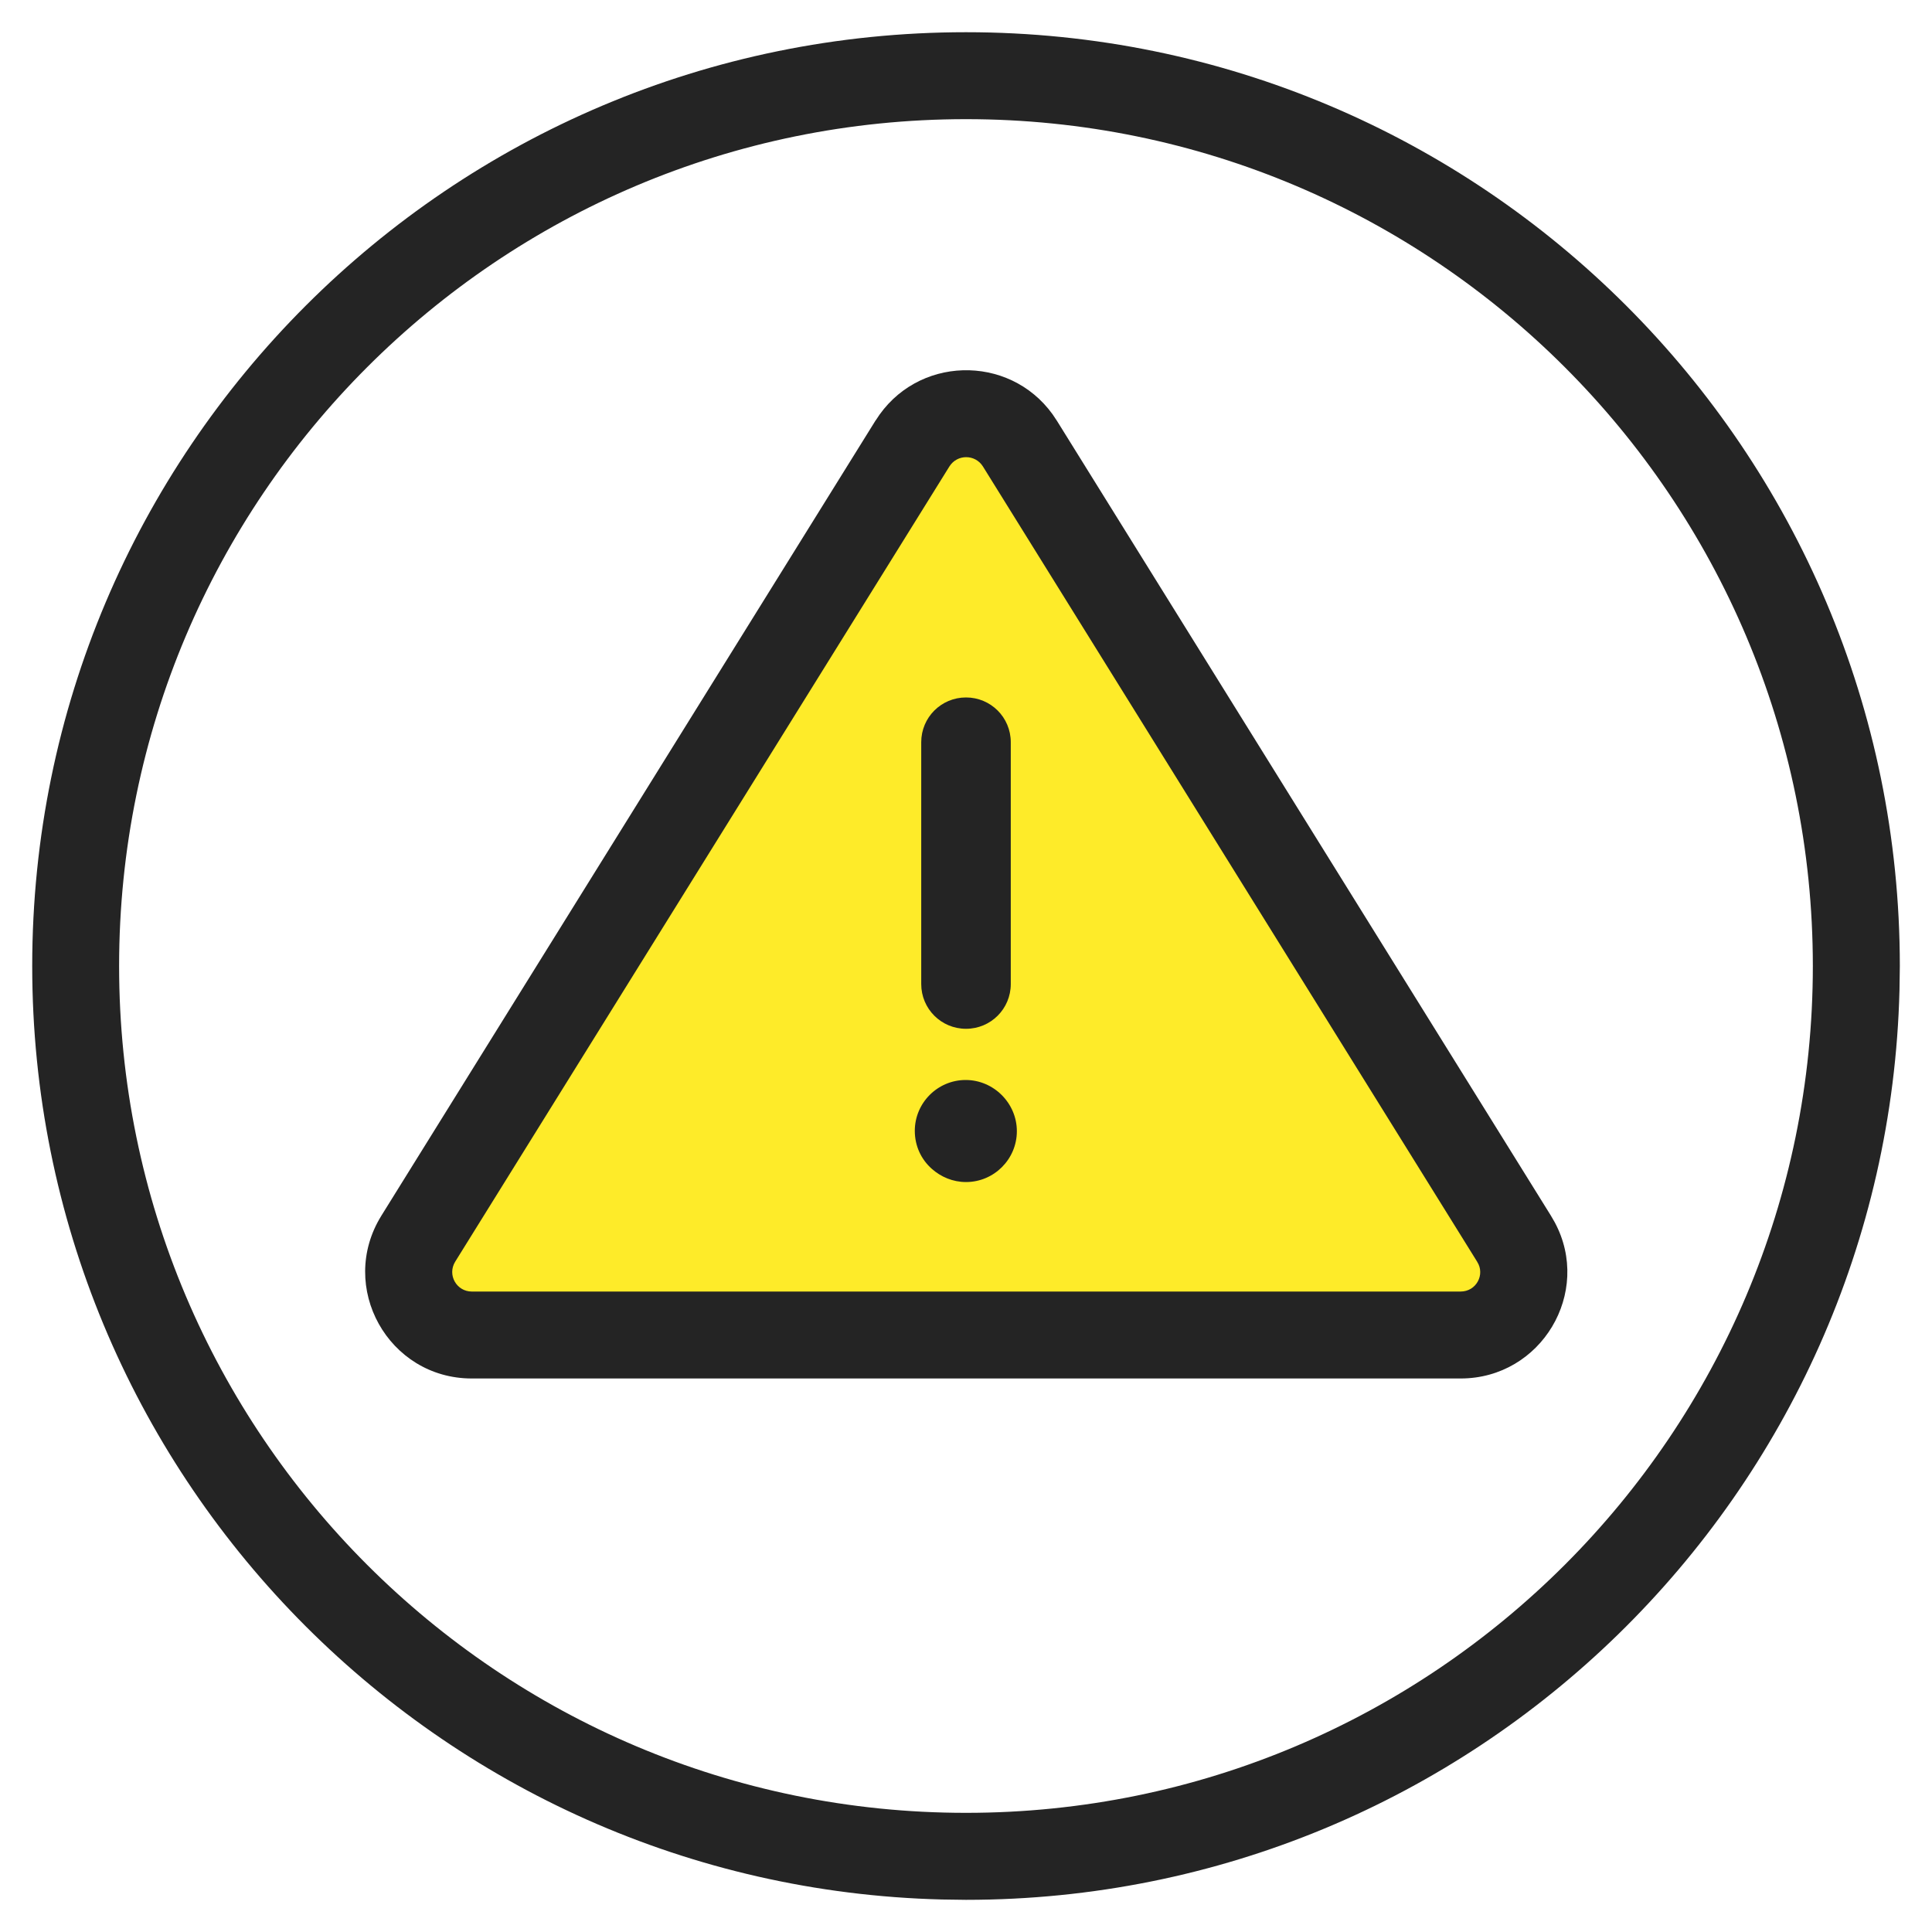
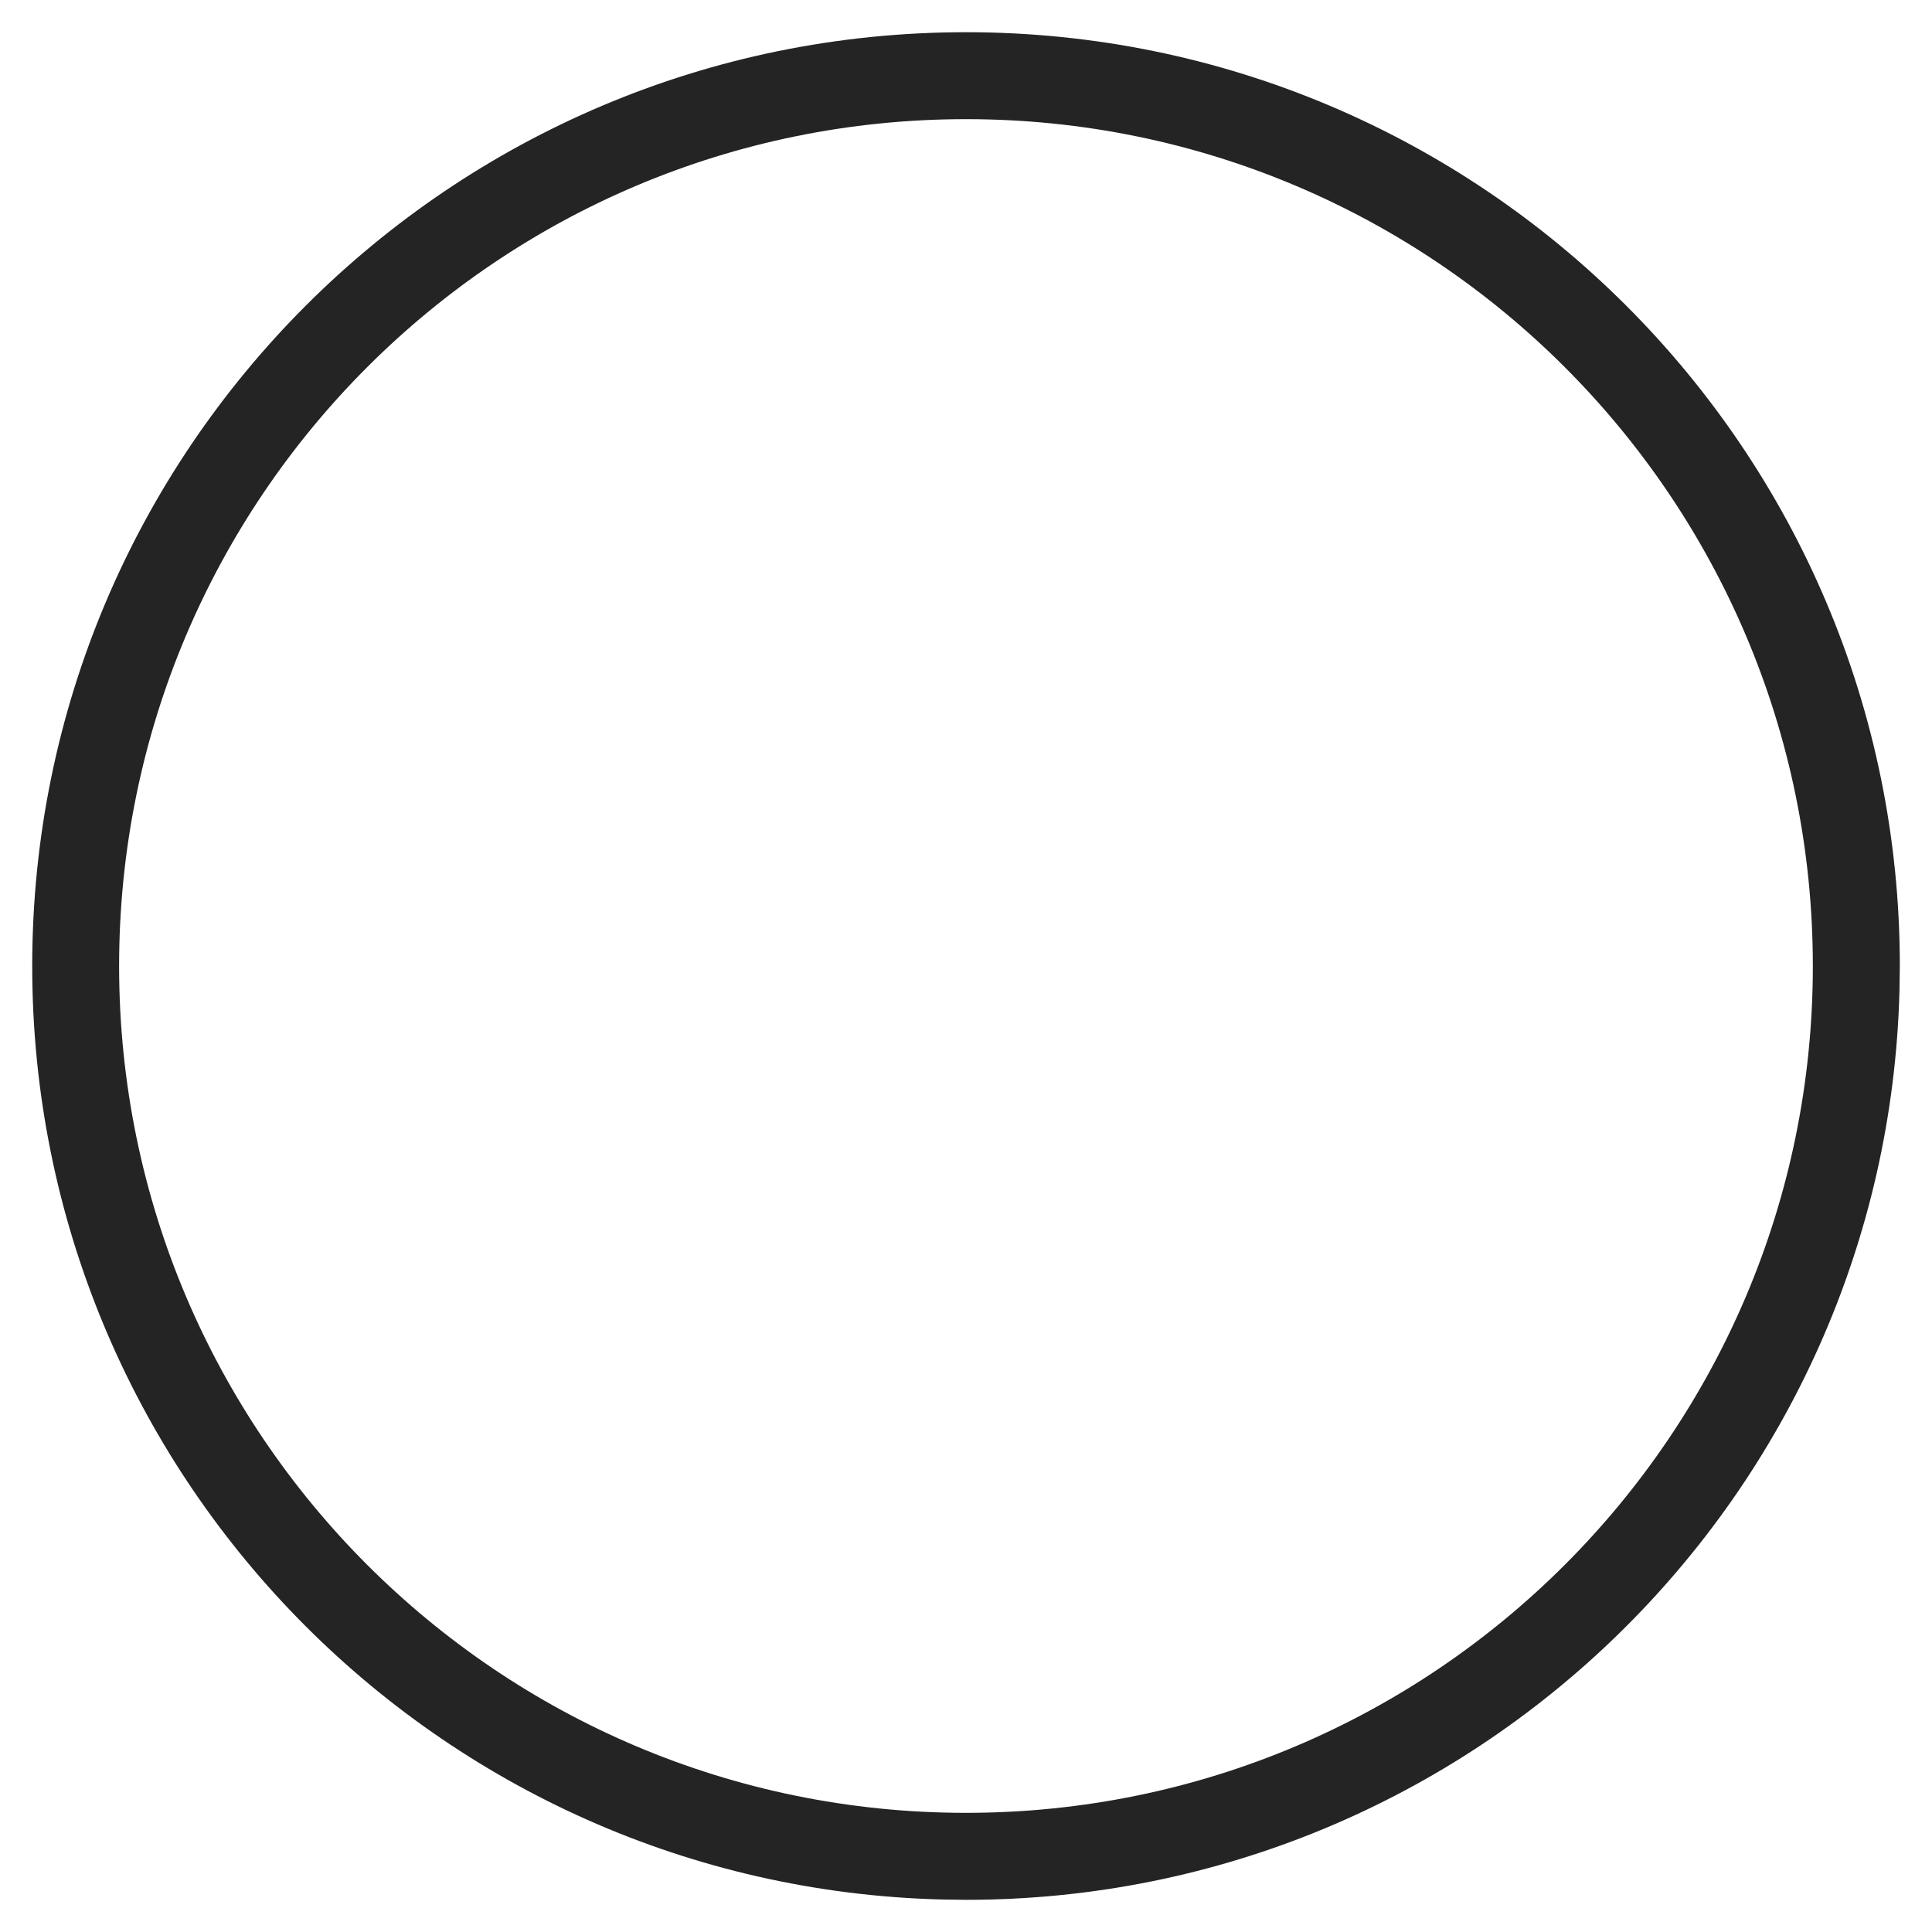
<svg xmlns="http://www.w3.org/2000/svg" width="40" height="40" viewBox="0 0 40 40" fill="none">
  <g clip-path="url(#clip0_6561_80434)">
    <path d="M37.533 20C37.532 10.316 29.683 2.467 20 2.467C10.316 2.467 2.466 10.317 2.466 20C2.466 29.683 10.316 37.533 20 37.533V39.334L19.5 39.327C9.054 39.062 0.667 30.51 0.667 20C0.667 9.323 9.322 0.667 20 0.667C30.677 0.667 39.333 9.322 39.334 20L39.327 20.499C39.062 30.946 30.51 39.334 20 39.334V37.533C29.683 37.533 37.533 29.683 37.533 20Z" fill="#242424" />
-     <path d="M31.346 25.647L21.113 9.18C20.6 8.36 19.406 8.36 18.893 9.18L8.66 25.647C8.12 26.52 8.746 27.64 9.766 27.64H30.24C31.266 27.64 31.893 26.513 31.346 25.647Z" fill="#FEEB29" />
-     <path d="M18.131 8.703C18.969 7.363 20.885 7.32 21.792 8.577L21.876 8.703L21.878 8.705L32.108 25.166L32.189 25.306C32.969 26.756 31.913 28.54 30.24 28.54H9.766C8.04 28.539 6.984 26.645 7.894 25.173L7.895 25.171L18.128 8.705L18.131 8.703ZM20.35 9.657C20.189 9.401 19.817 9.401 19.656 9.658L9.424 26.122C9.256 26.396 9.453 26.739 9.766 26.74H30.24C30.566 26.74 30.75 26.387 30.585 26.127L30.582 26.122V26.121L20.35 9.657Z" fill="#242424" />
-     <path d="M20 21.3C20.513 21.3 20.927 20.887 20.927 20.373V15.367C20.927 14.853 20.513 14.44 20 14.44C19.487 14.44 19.073 14.853 19.073 15.367V20.373C19.073 20.887 19.487 21.3 20 21.3Z" fill="#242424" />
-     <path d="M19.993 22.36C19.413 22.36 18.94 22.833 18.94 23.413C18.94 23.727 19.073 24.006 19.293 24.2C19.48 24.366 19.727 24.473 20 24.473C20.58 24.473 21.053 24 21.053 23.42C21.053 22.84 20.573 22.36 19.993 22.36Z" fill="#242424" />
  </g>
  <defs>
    <clipPath id="clip0_6561_80434">
      <rect width="40" height="40" fill="white" />
    </clipPath>
  </defs>
</svg>